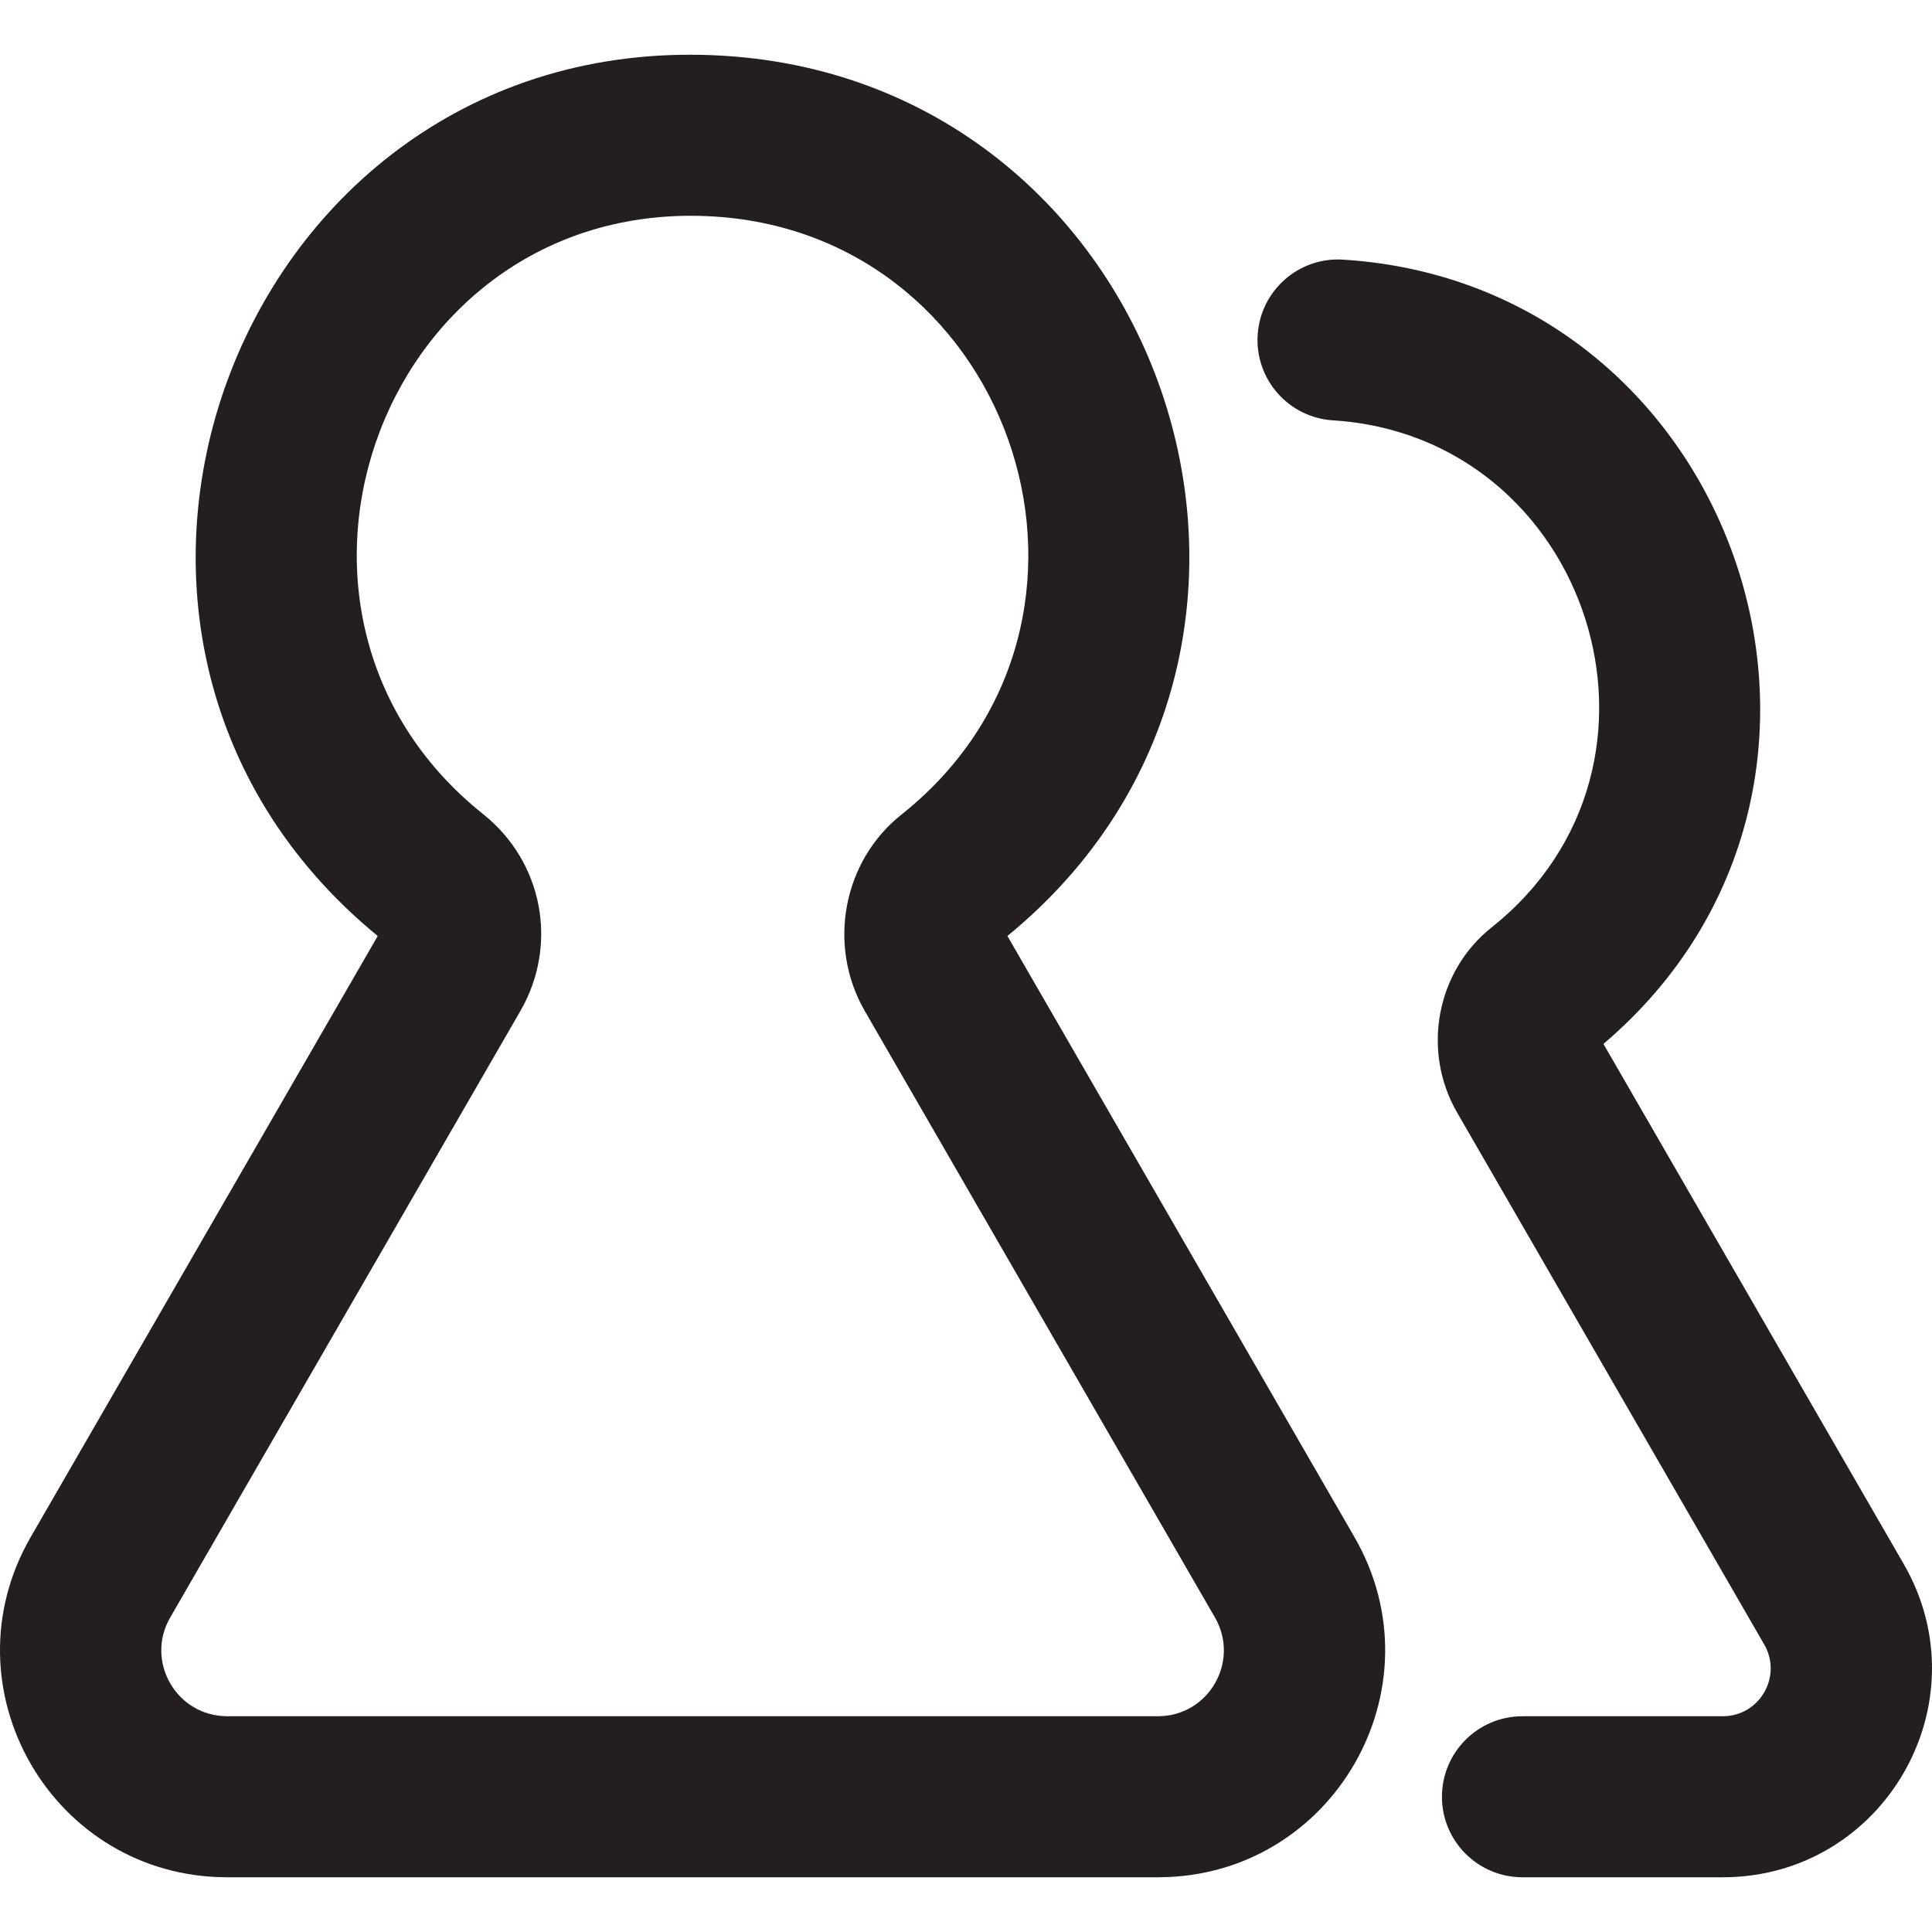
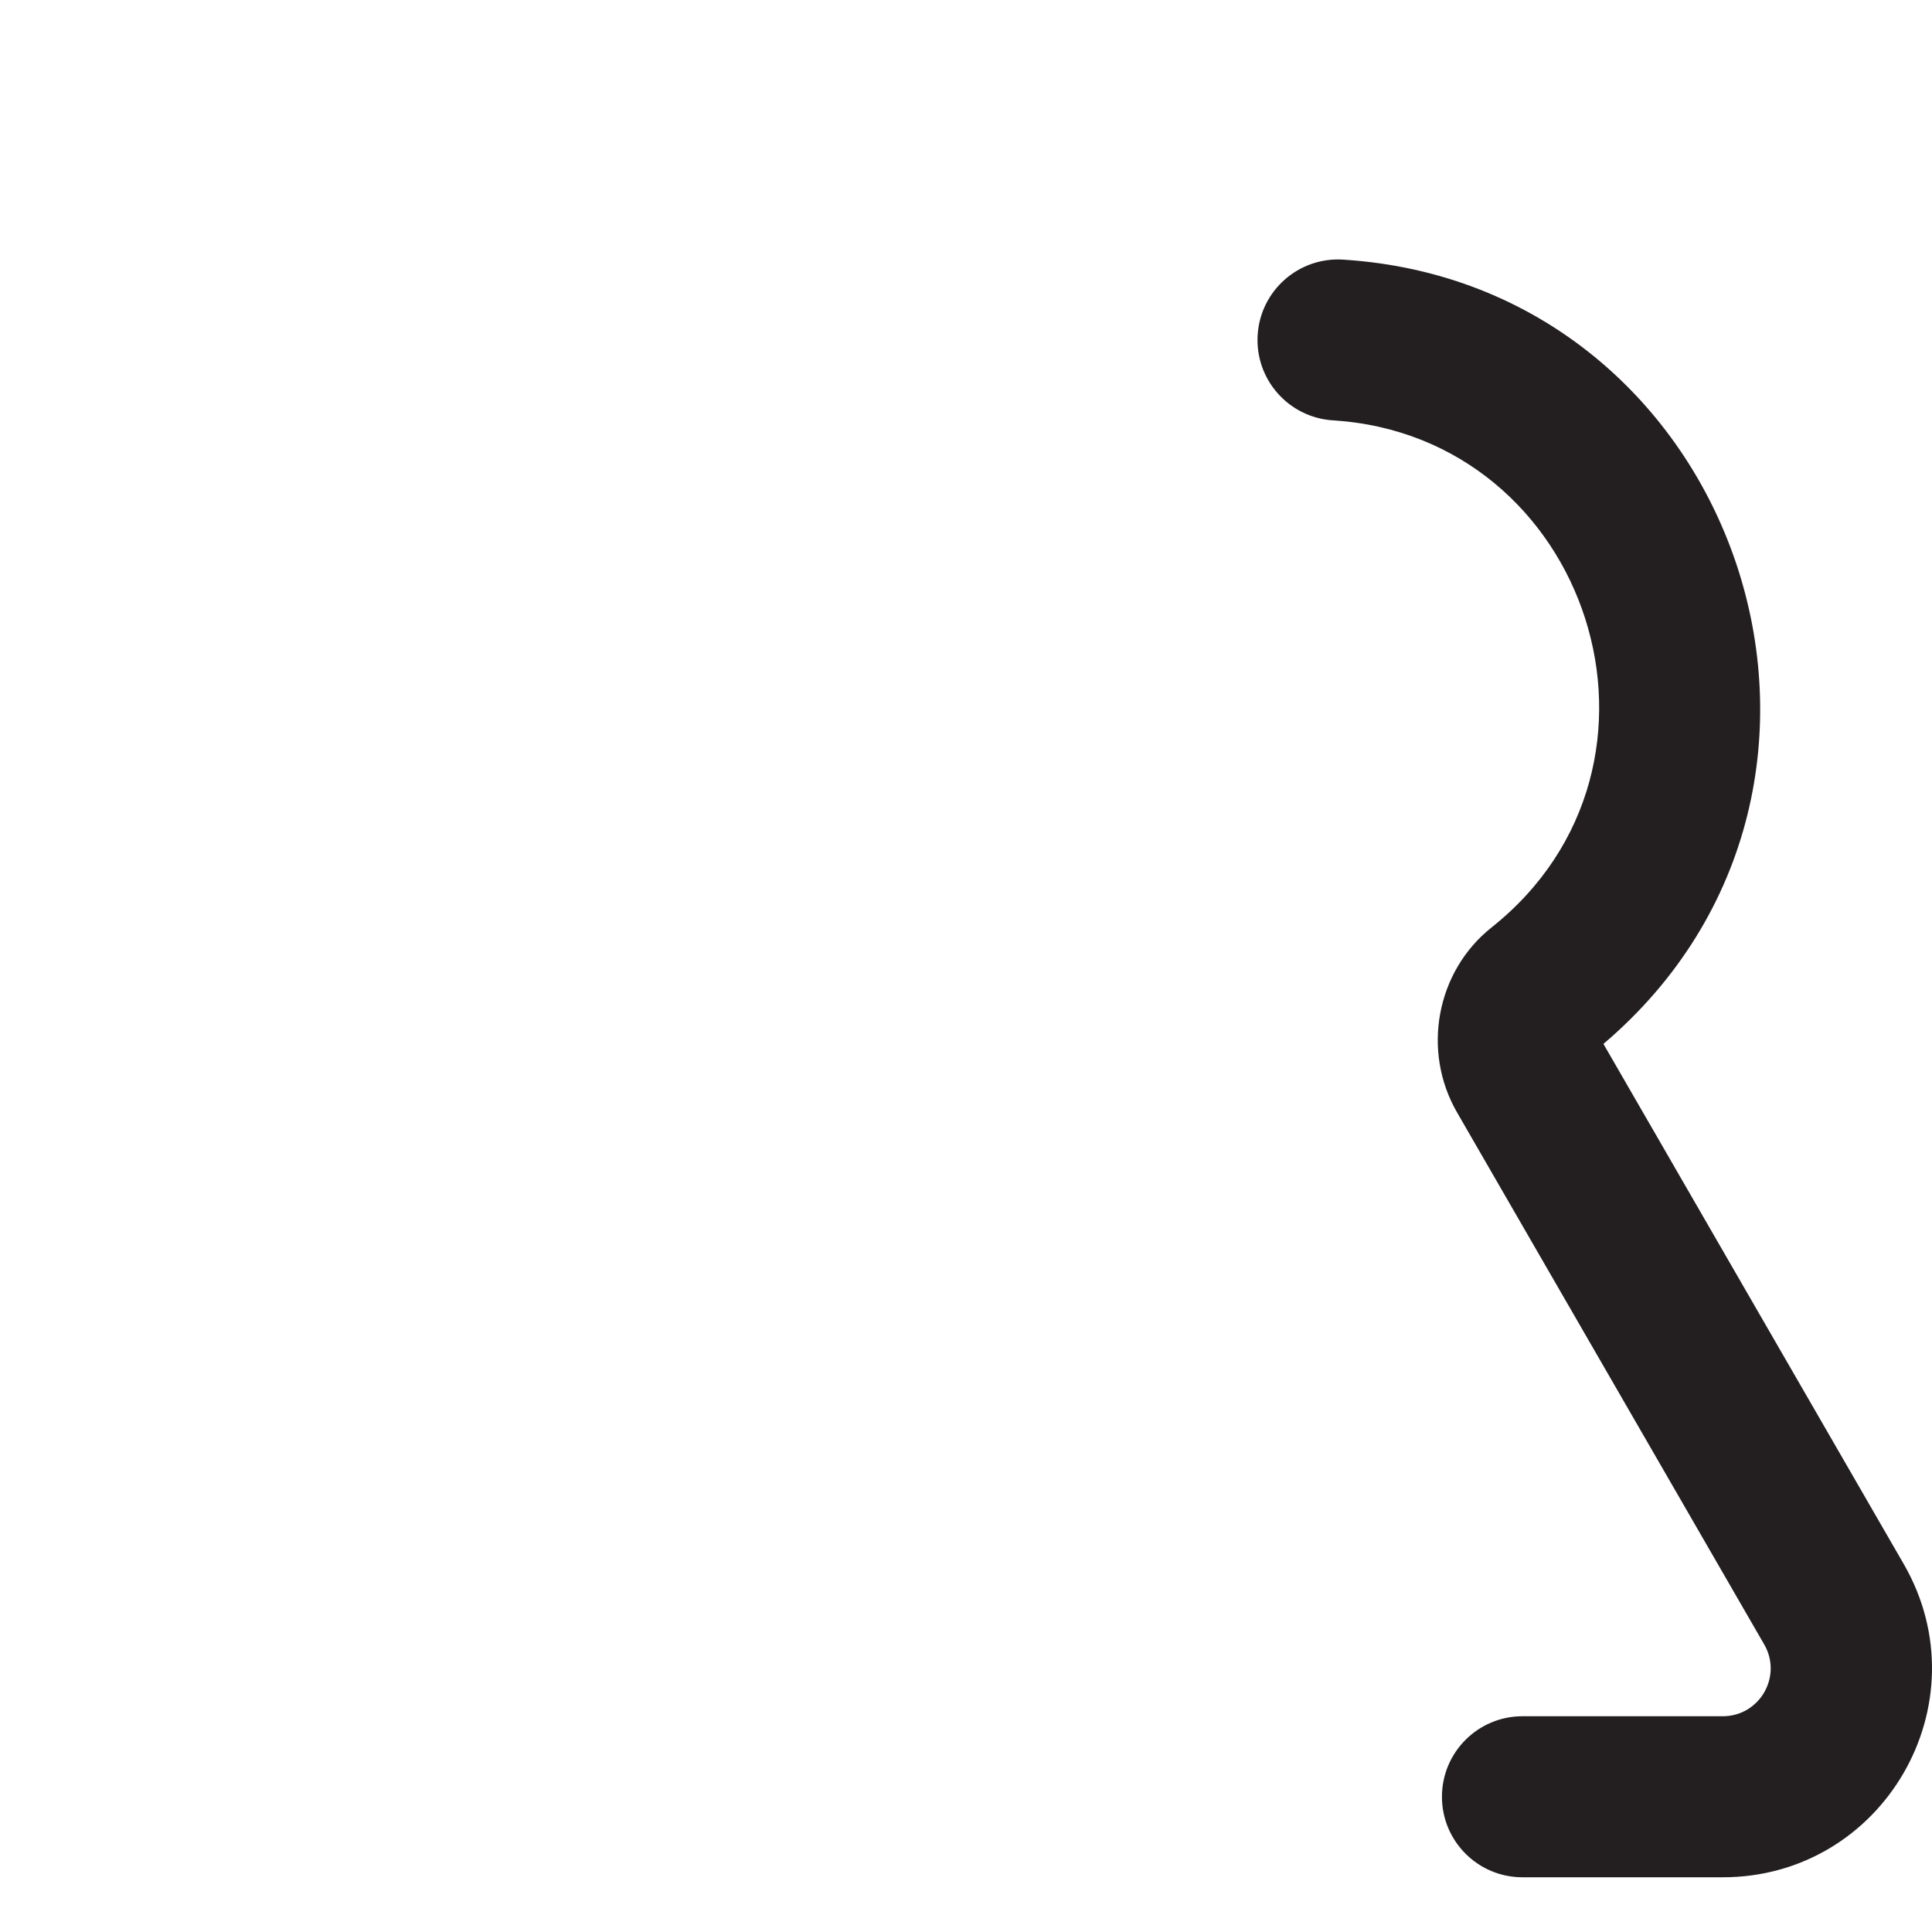
<svg xmlns="http://www.w3.org/2000/svg" height="800px" width="800px" version="1.1" id="Layer_1" viewBox="0 0 512 512" xml:space="preserve">
  <g>
    <g>
      <g>
-         <path style="fill:#231F20;" d="M266.977,248.048c92.875-76.063,42.696-225.89-75.005-233.257     C63.858,6.784,2.058,167.715,100.104,248.048L8.149,407.318c-23.143,40.089,5.756,90.178,52.065,90.178h246.653     c46.292,0,75.22-50.076,52.065-90.178L266.977,248.048z M306.866,454.818H60.213c-13.416,0-21.83-14.514-15.106-26.163     l92.798-160.732c10.141-17.564,5.995-39.501-9.861-52.162c-67.305-53.755-26.199-163.856,61.262-158.377     c80.106,5.014,113.664,107.557,49.567,158.508c-15.53,12.345-19.697,34.717-9.693,52.038l92.795,160.726     C328.681,440.276,320.318,454.818,306.866,454.818z" />
        <path style="fill:#231F20;" d="M504.494,414.457l-79.567-137.812c80.954-68.807,35.909-201.276-69.006-207.841     c-11.762-0.74-21.894,8.202-22.628,19.964c-0.737,11.762,8.202,21.893,19.964,22.63c67.916,4.251,96.352,91.195,42.018,134.388     c-14.631,11.628-18.563,32.699-9.146,49.012l81.406,141c4.888,8.467-1.223,19.024-10.985,19.024h-53.082     c-11.784,0-21.338,9.554-21.338,21.338c0,11.784,9.554,21.338,21.338,21.338h53.082     C499.16,497.495,525.82,451.394,504.494,414.457z" />
      </g>
    </g>
  </g>
</svg>